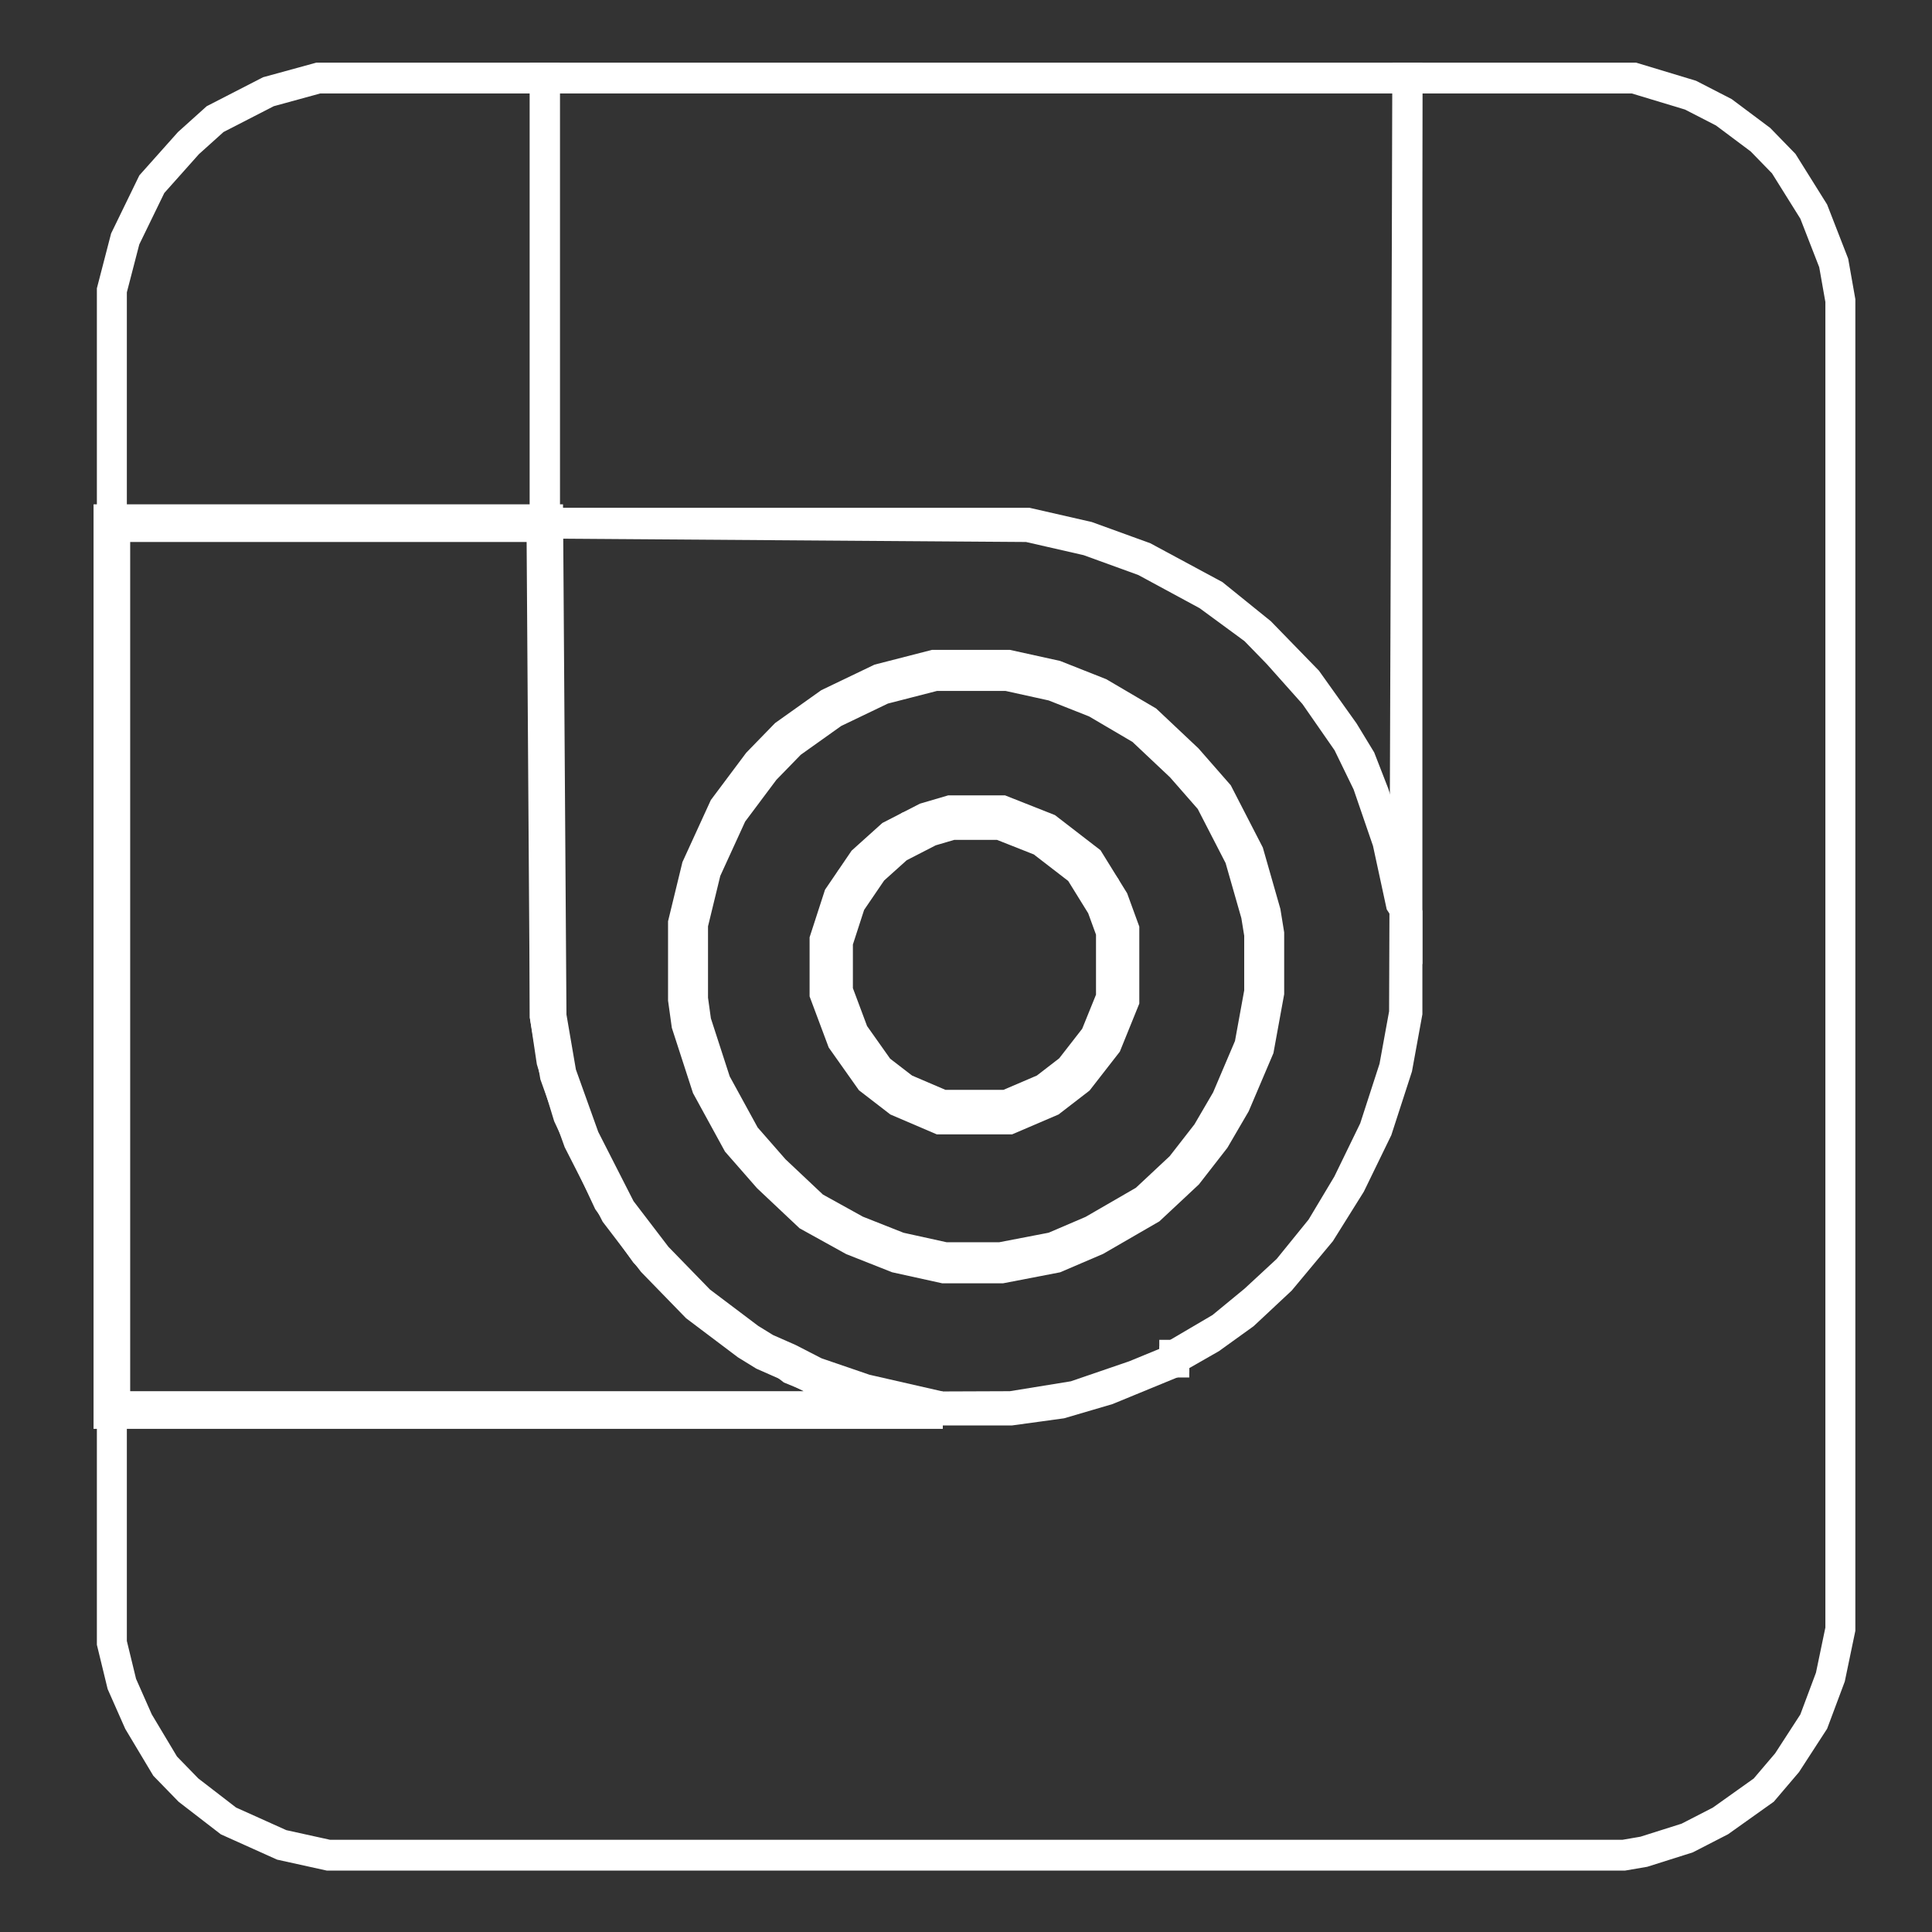
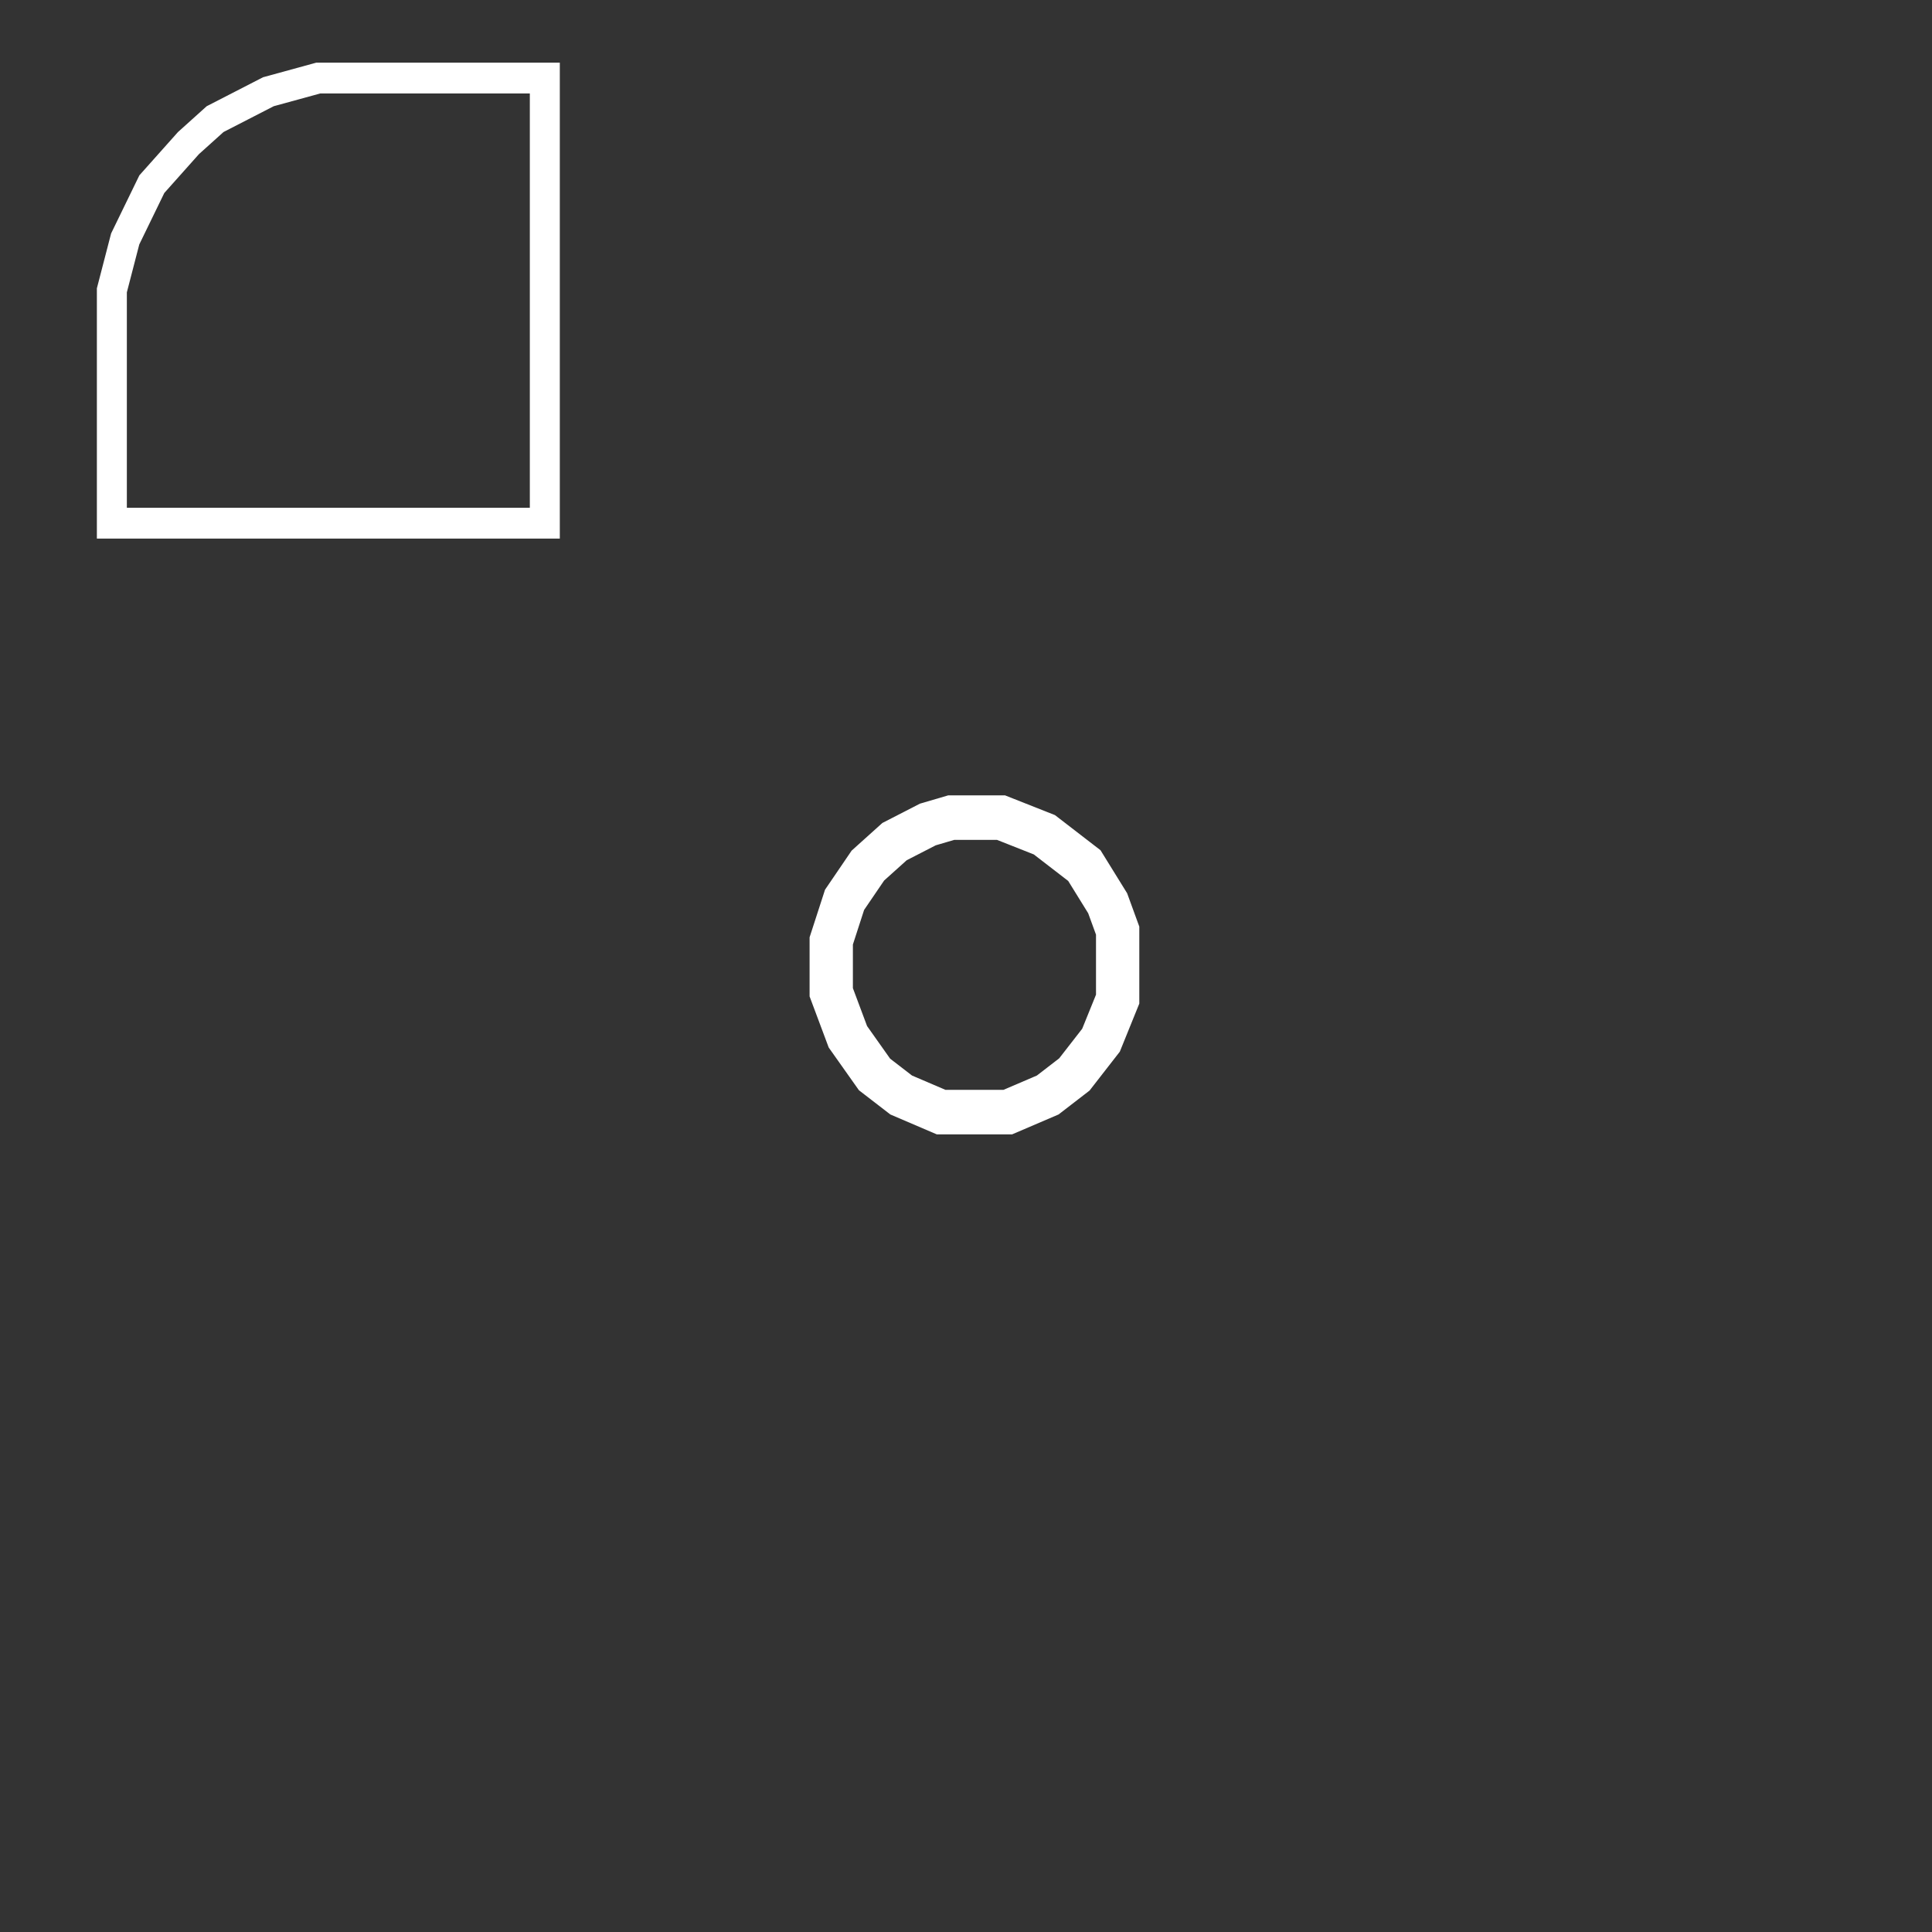
<svg xmlns="http://www.w3.org/2000/svg" xmlns:ns1="https://boxy-svg.com" version="1.1" width="1030" height="1030" viewBox="222.412 233.211 580.103 564.229" preserveAspectRatio="none">
  <rect x="222.412" y="233.211" width="580.103" height="564.229" fill="#333333" stroke="none" />
  <defs>
    <ns1:export>
      <ns1:file format="svg" href="#object-0" />
      <ns1:file format="svg" path="Untitled 2.svg" />
    </ns1:export>
  </defs>
-   <path d="M0,0 L68,0 L85,5 L95,10 L106,18 L113,25 L122,39 L128,54 L130,65 L130,453 L127,467 L122,480 L114,492 L107,500 L94,509 L84,514 L71,518 L65,519 L-324,519 L-338,516 L-354,509 L-366,500 L-373,493 L-381,480 L-386,469 L-389,457 L-389,389 L-119,388 L-100,385 L-82,379 L-72,375 L-70,375 L-70,373 L-56,365 L-46,357 L-36,348 L-26,336 L-18,323 L-10,307 L-4,289 L-1,273 Z " transform="translate(645,256)" style="paint-order: stroke; stroke: #fff; fill: none; stroke-width: 9px;" id="object-0" />
-   <path d="M0,0 L259,0 L259,244 L257,241 L253,223 L247,206 L241,194 L231,180 L220,168 L213,161 L199,151 L180,141 L163,135 L145,131 L0,130 Z " transform="translate(386,256)" style="fill: none; stroke: #fff; stroke-width: 9px;" />
-   <path d="M0,0 L130,0 L131,144 L134,161 L141,180 L152,201 L163,215 L176,228 L191,239 L196,242 L203,245 L211,249 L226,254 L244,258 L244,259 L0,259 Z " transform="translate(256,386)" style="fill: none; stroke-miterlimit: 6.84; stroke-dashoffset: 10px; stroke: #fff; stroke-width: 11px;" />
-   <path d="M0,0 L145,0 L163,4 L180,10 L201,21 L215,32 L229,46 L240,61 L245,69 L249,79 L256,100 L258,111 L259,114 L259,143 L256,159 L250,177 L242,193 L233,207 L221,221 L210,231 L200,238 L191,243 L189,243 L189,245 L169,253 L155,257 L140,259 L114,259 L89,253 L74,247 L70,244 L63,241 L50,232 L38,221 L30,213 L19,198 L7,173 L2,157 L0,144 Z M117,43 L101,47 L84,55 L71,65 L63,73 L54,86 L47,101 L43,117 L43,139 L46,153 L51,166 L59,180 L70,192 L80,201 L97,210 L114,215 L120,216 L137,216 L153,213 L169,206 L182,198 L194,187 L202,176 L210,161 L214,148 L216,137 L216,120 L213,106 L208,93 L201,80 L190,68 L180,59 L164,50 L146,44 L139,43 Z " transform="translate(386,386)" style="paint-order: stroke; stroke-width: 9px; stroke: #fff; fill: none;" />
-   <path d="M0,0 L22,0 L36,3 L49,8 L63,16 L75,27 L84,37 L93,54 L98,71 L99,77 L99,94 L96,110 L89,126 L83,136 L75,146 L64,156 L48,165 L36,170 L20,173 L3,173 L-11,170 L-24,165 L-37,158 L-49,147 L-58,137 L-67,121 L-73,103 L-74,96 L-74,74 L-70,58 L-62,41 L-52,28 L-44,20 L-31,11 L-16,4 Z M5,43 L-7,47 L-17,54 L-24,62 L-29,72 L-31,79 L-31,94 L-26,107 L-17,119 L-6,126 L2,129 L22,129 L34,124 L43,117 L50,108 L55,96 L55,76 L50,64 L44,56 L33,48 L20,43 Z " transform="translate(503,429)" style="fill: none; stroke: #fff; stroke-width: 12px;" />
  <path d="M0,0 L68,0 L68,130 L-62,130 L-62,62 L-58,47 L-50,31 L-39,19 L-31,12 L-15,4 Z " transform="translate(318,256)" style="fill: none; stroke: #fff; stroke-width: 9px;" />
  <path d="M0,0 L15,0 L28,5 L40,14 L47,25 L50,33 L50,53 L45,65 L37,75 L29,81 L17,86 L-3,86 L-15,81 L-23,75 L-31,64 L-36,51 L-36,36 L-32,24 L-25,14 L-17,7 L-7,2 Z " transform="translate(508,472)" style="fill: none; stroke: #fff; stroke-width: 13px;" />
</svg>